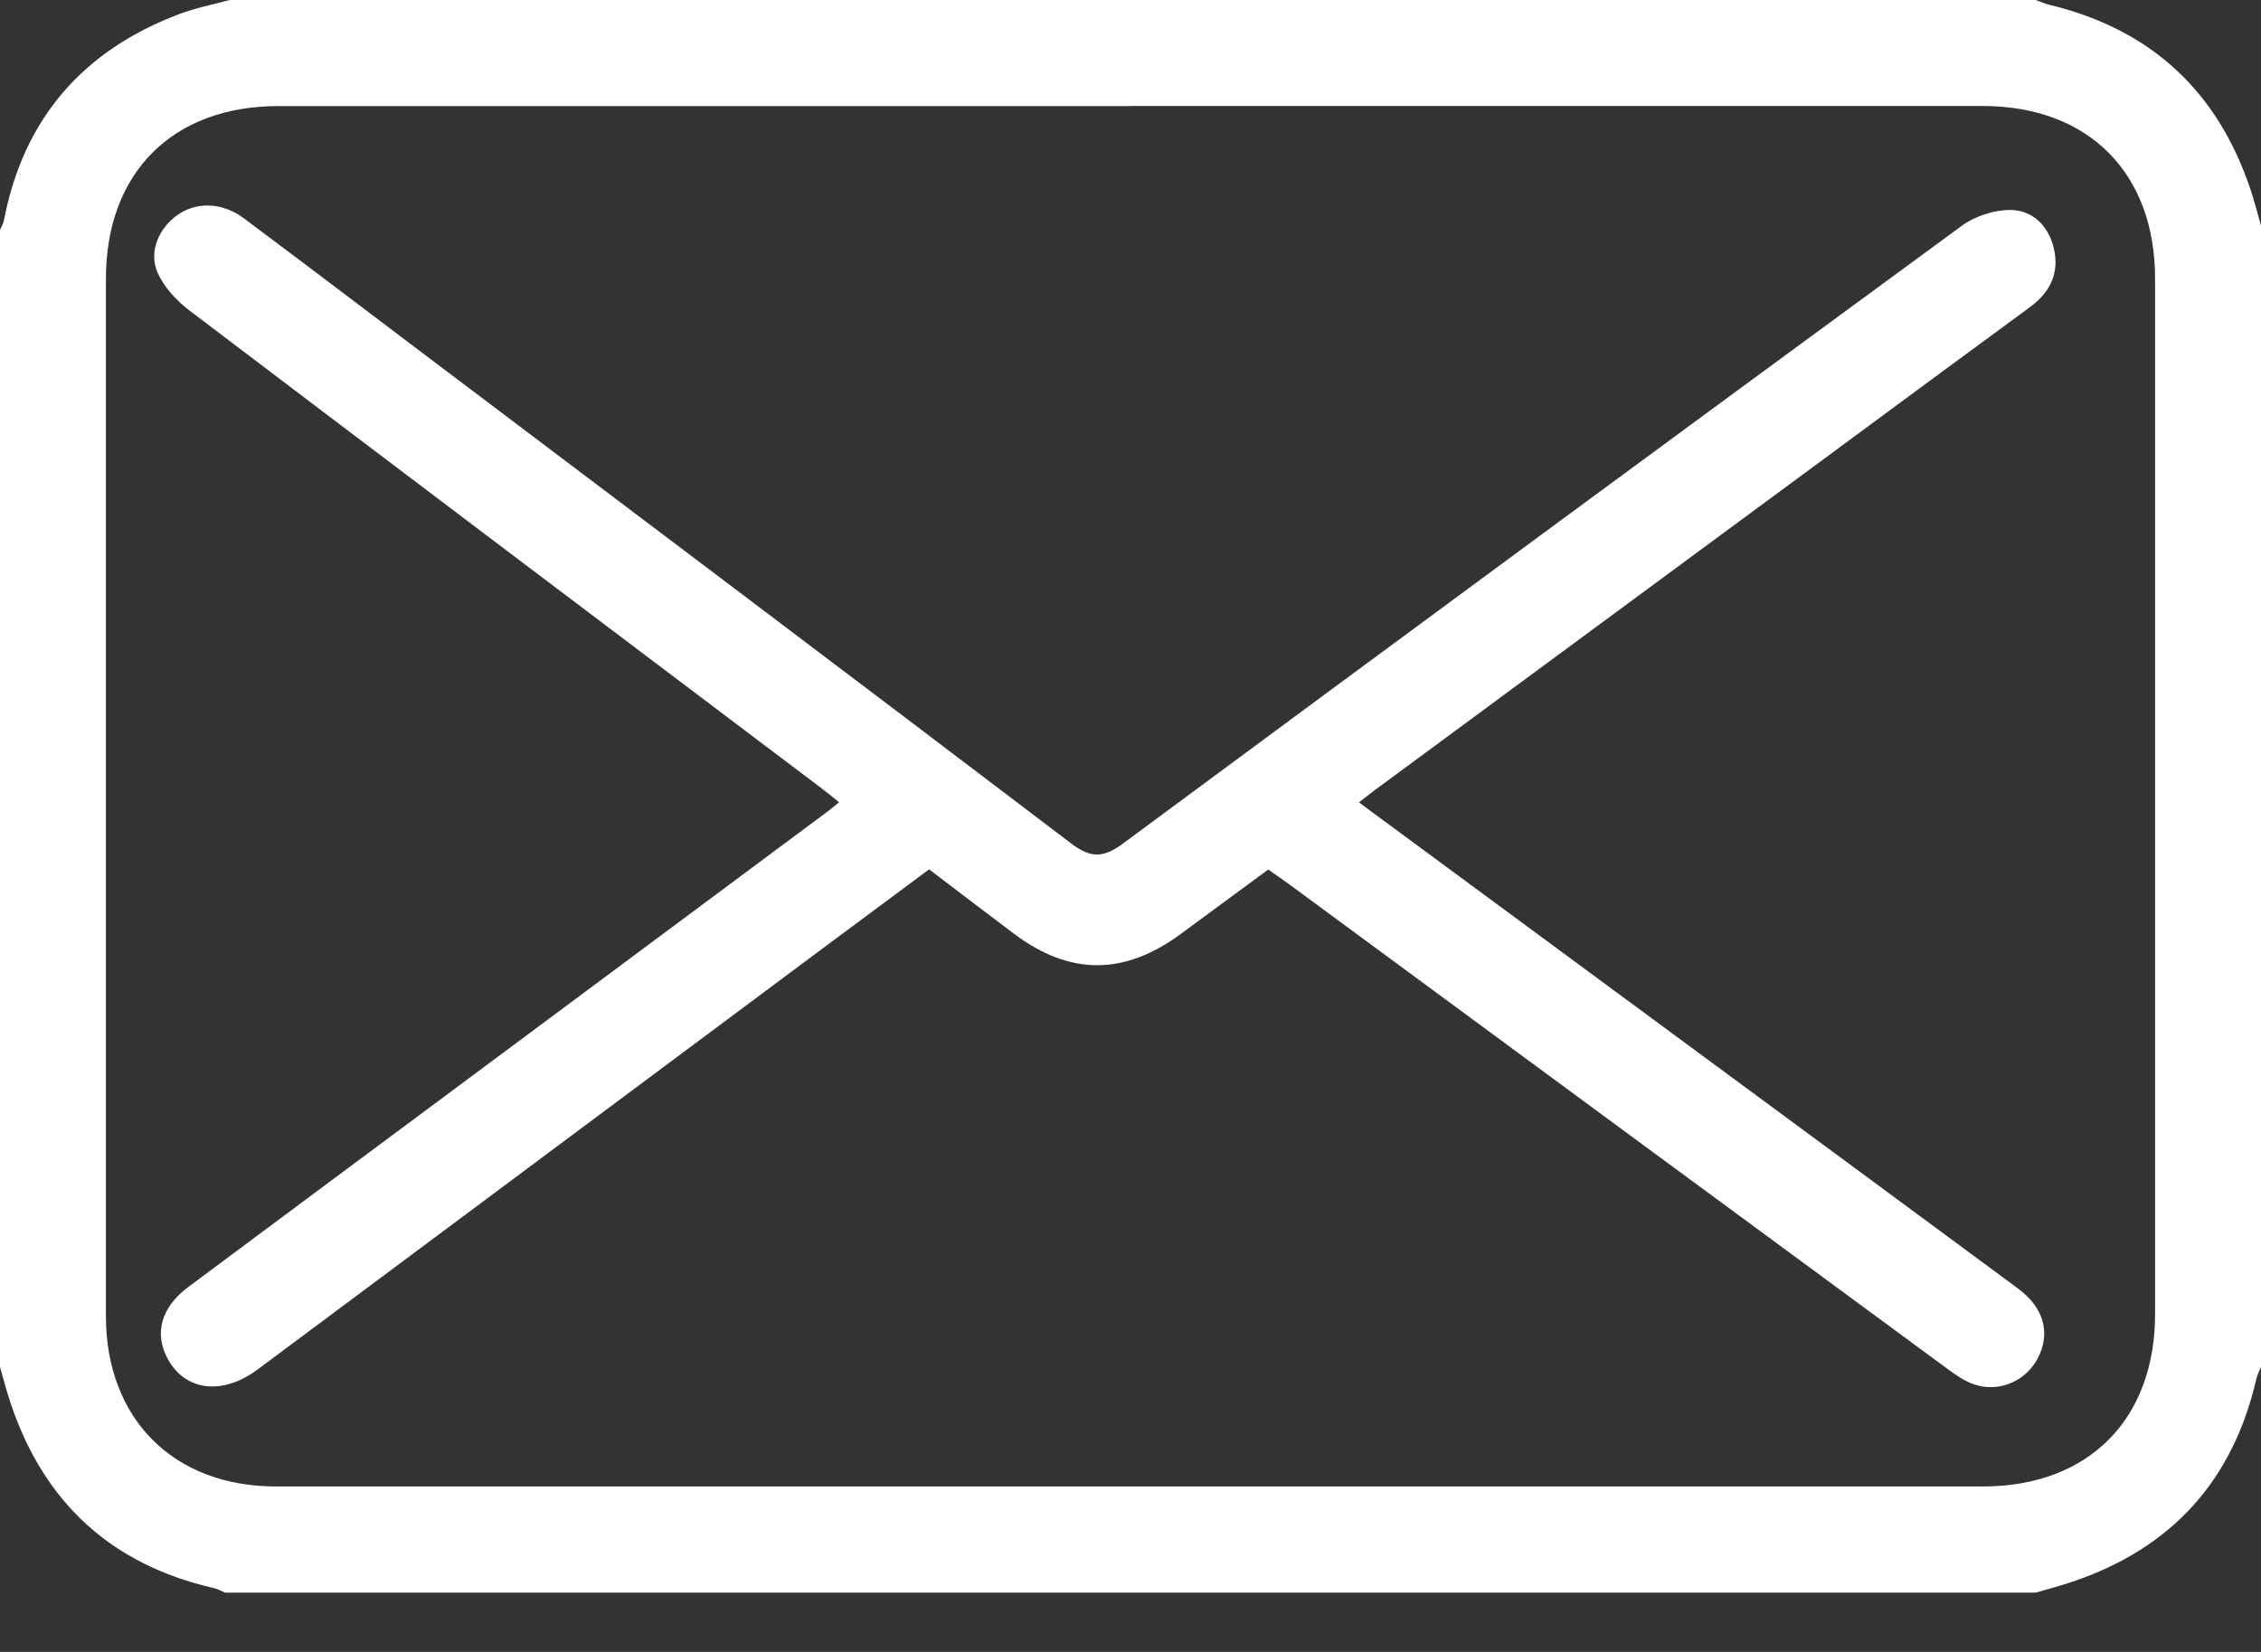
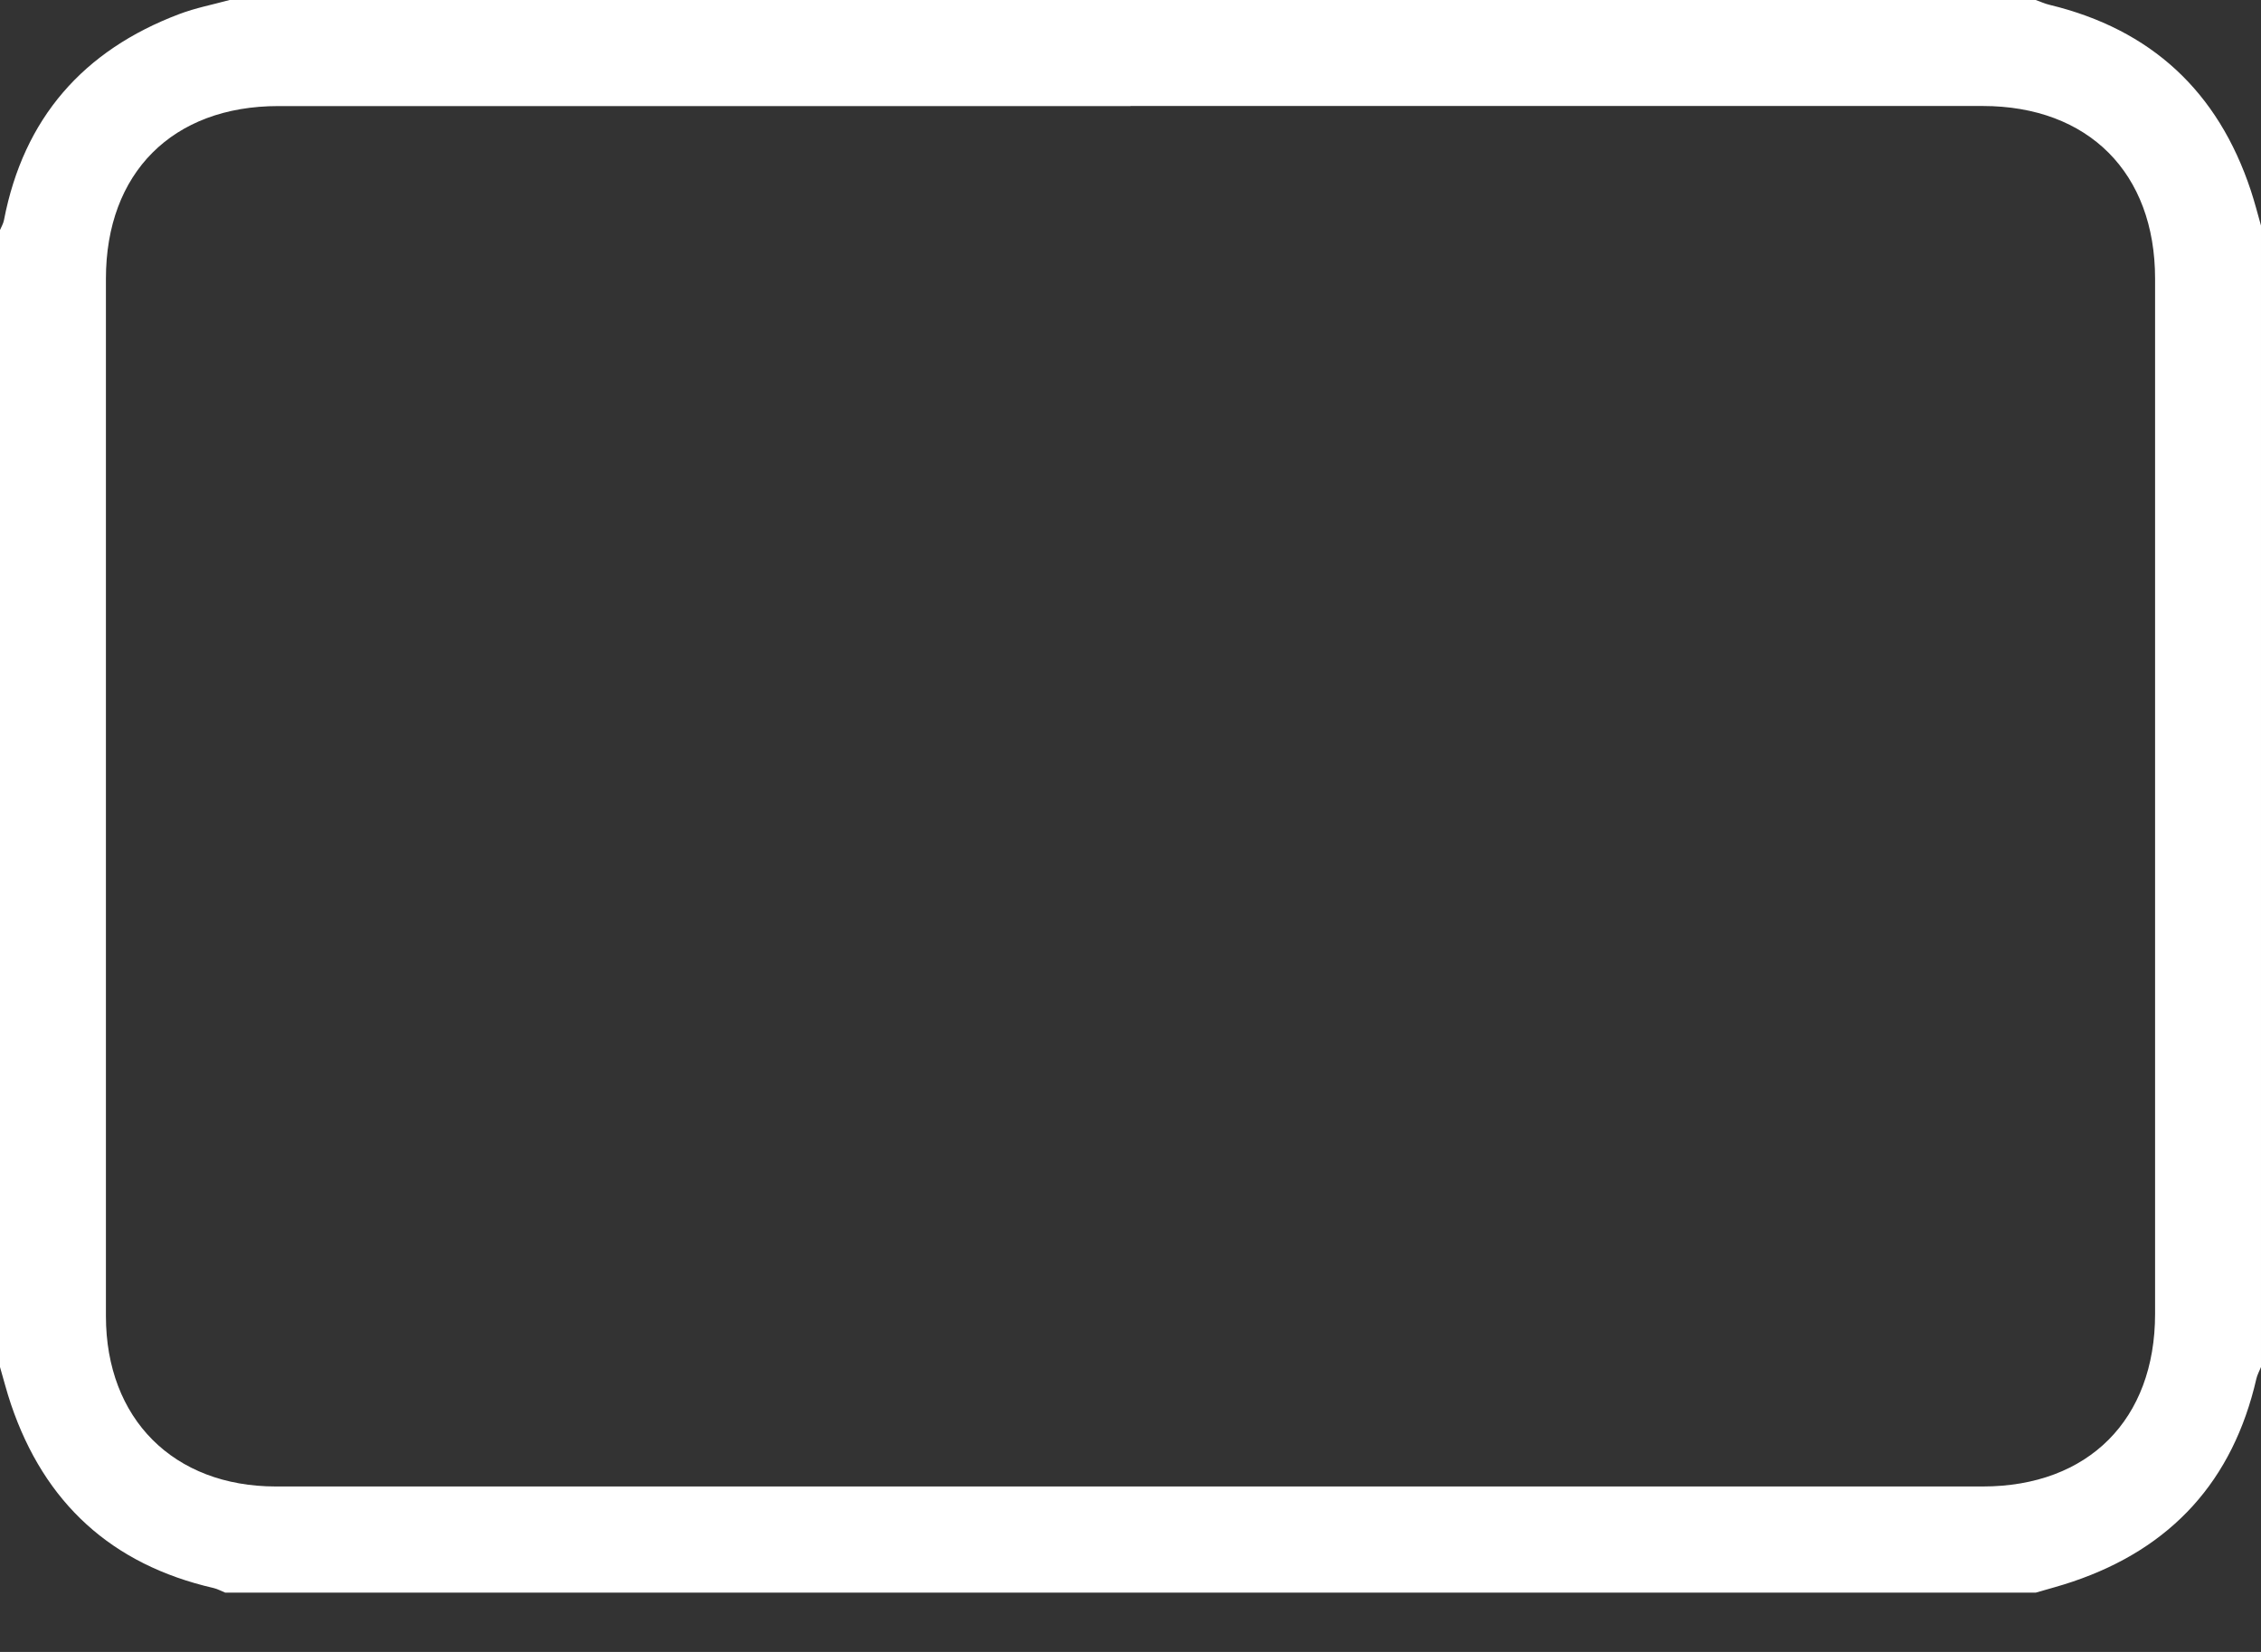
<svg xmlns="http://www.w3.org/2000/svg" fill="none" height="19" viewBox="0 0 26 19" width="26">
  <rect x="0" y="0" width="26" height="19" fill="#333333" stroke="none" />
  <g clip-rule="evenodd" fill="#fff" fill-rule="evenodd">
    <path d="m13.001 1.22c-3.267 0-6.534-.001-9.801 0-1.215 0-1.982.768-1.982 1.985-.001 3.977-.001 7.955-0 11.932 0 1.181.777 1.96 1.955 1.96 6.542.001 13.085.001 19.627 0 1.214-0 1.982-.769 1.982-1.985.001-3.969 0-7.938 0-11.907-0-1.217-.767-1.985-1.981-1.986-3.267-0-6.534-0-9.801-0zm-13.001 14.503v-13.077c.016-.038.039-.076.046-.116.226-1.17.911-1.951 2.015-2.368.187-.071.386-.109.579-.162h20.77c.053.019.105.043.16.056 1.167.282 1.936.996 2.313 2.135.044.133.079.269.117.404v13.128c-.018.045-.042.088-.053.134-.269 1.173-.975 1.95-2.111 2.334-.14.048-.284.085-.426.127h-20.82c-.045-.018-.088-.042-.134-.053-1.171-.269-1.945-.976-2.33-2.114-.048-.141-.084-.285-.126-.428z" />
-     <path d="m15.627 9.229c1.326.978 2.639 1.946 3.951 2.914 1.21.892 2.42 1.784 3.629 2.678.296.219.375.509.229.796-.136.266-.446.404-.735.306-.117-.04-.225-.118-.326-.193-2.511-1.847-5.021-3.696-7.531-5.545-.082-.06-.165-.117-.26-.184-.338.249-.672.495-1.006.741-.654.481-1.277.48-1.923-.006-.319-.24-.635-.482-.971-.737-.396.294-.79.586-1.183.879-2.179 1.624-4.358 3.249-6.538 4.873-.401.299-.826.251-1.03-.114-.165-.296-.084-.599.234-.836.987-.736 1.976-1.47 2.964-2.205 1.465-1.09 2.931-2.18 4.396-3.27.034-.025.065-.053.122-.099-.078-.062-.146-.118-.216-.171-2.42-1.827-4.841-3.653-7.256-5.486-.149-.113-.292-.268-.365-.434-.106-.242.017-.517.233-.666.221-.153.513-.143.761.042.674.503 1.343 1.012 2.014 1.519 2.501 1.889 5.004 3.774 7.499 5.671.227.173.374.164.596-.001 3.209-2.375 6.423-4.743 9.643-7.103.151-.111.37-.183.556-.183.258 0.0.44.181.502.434.069.282-.034.508-.272.683-.774.567-1.546 1.138-2.318 1.708-1.736 1.281-3.473 2.561-5.209 3.842-.06.045-.119.092-.19.147z" />
  </g>
</svg>